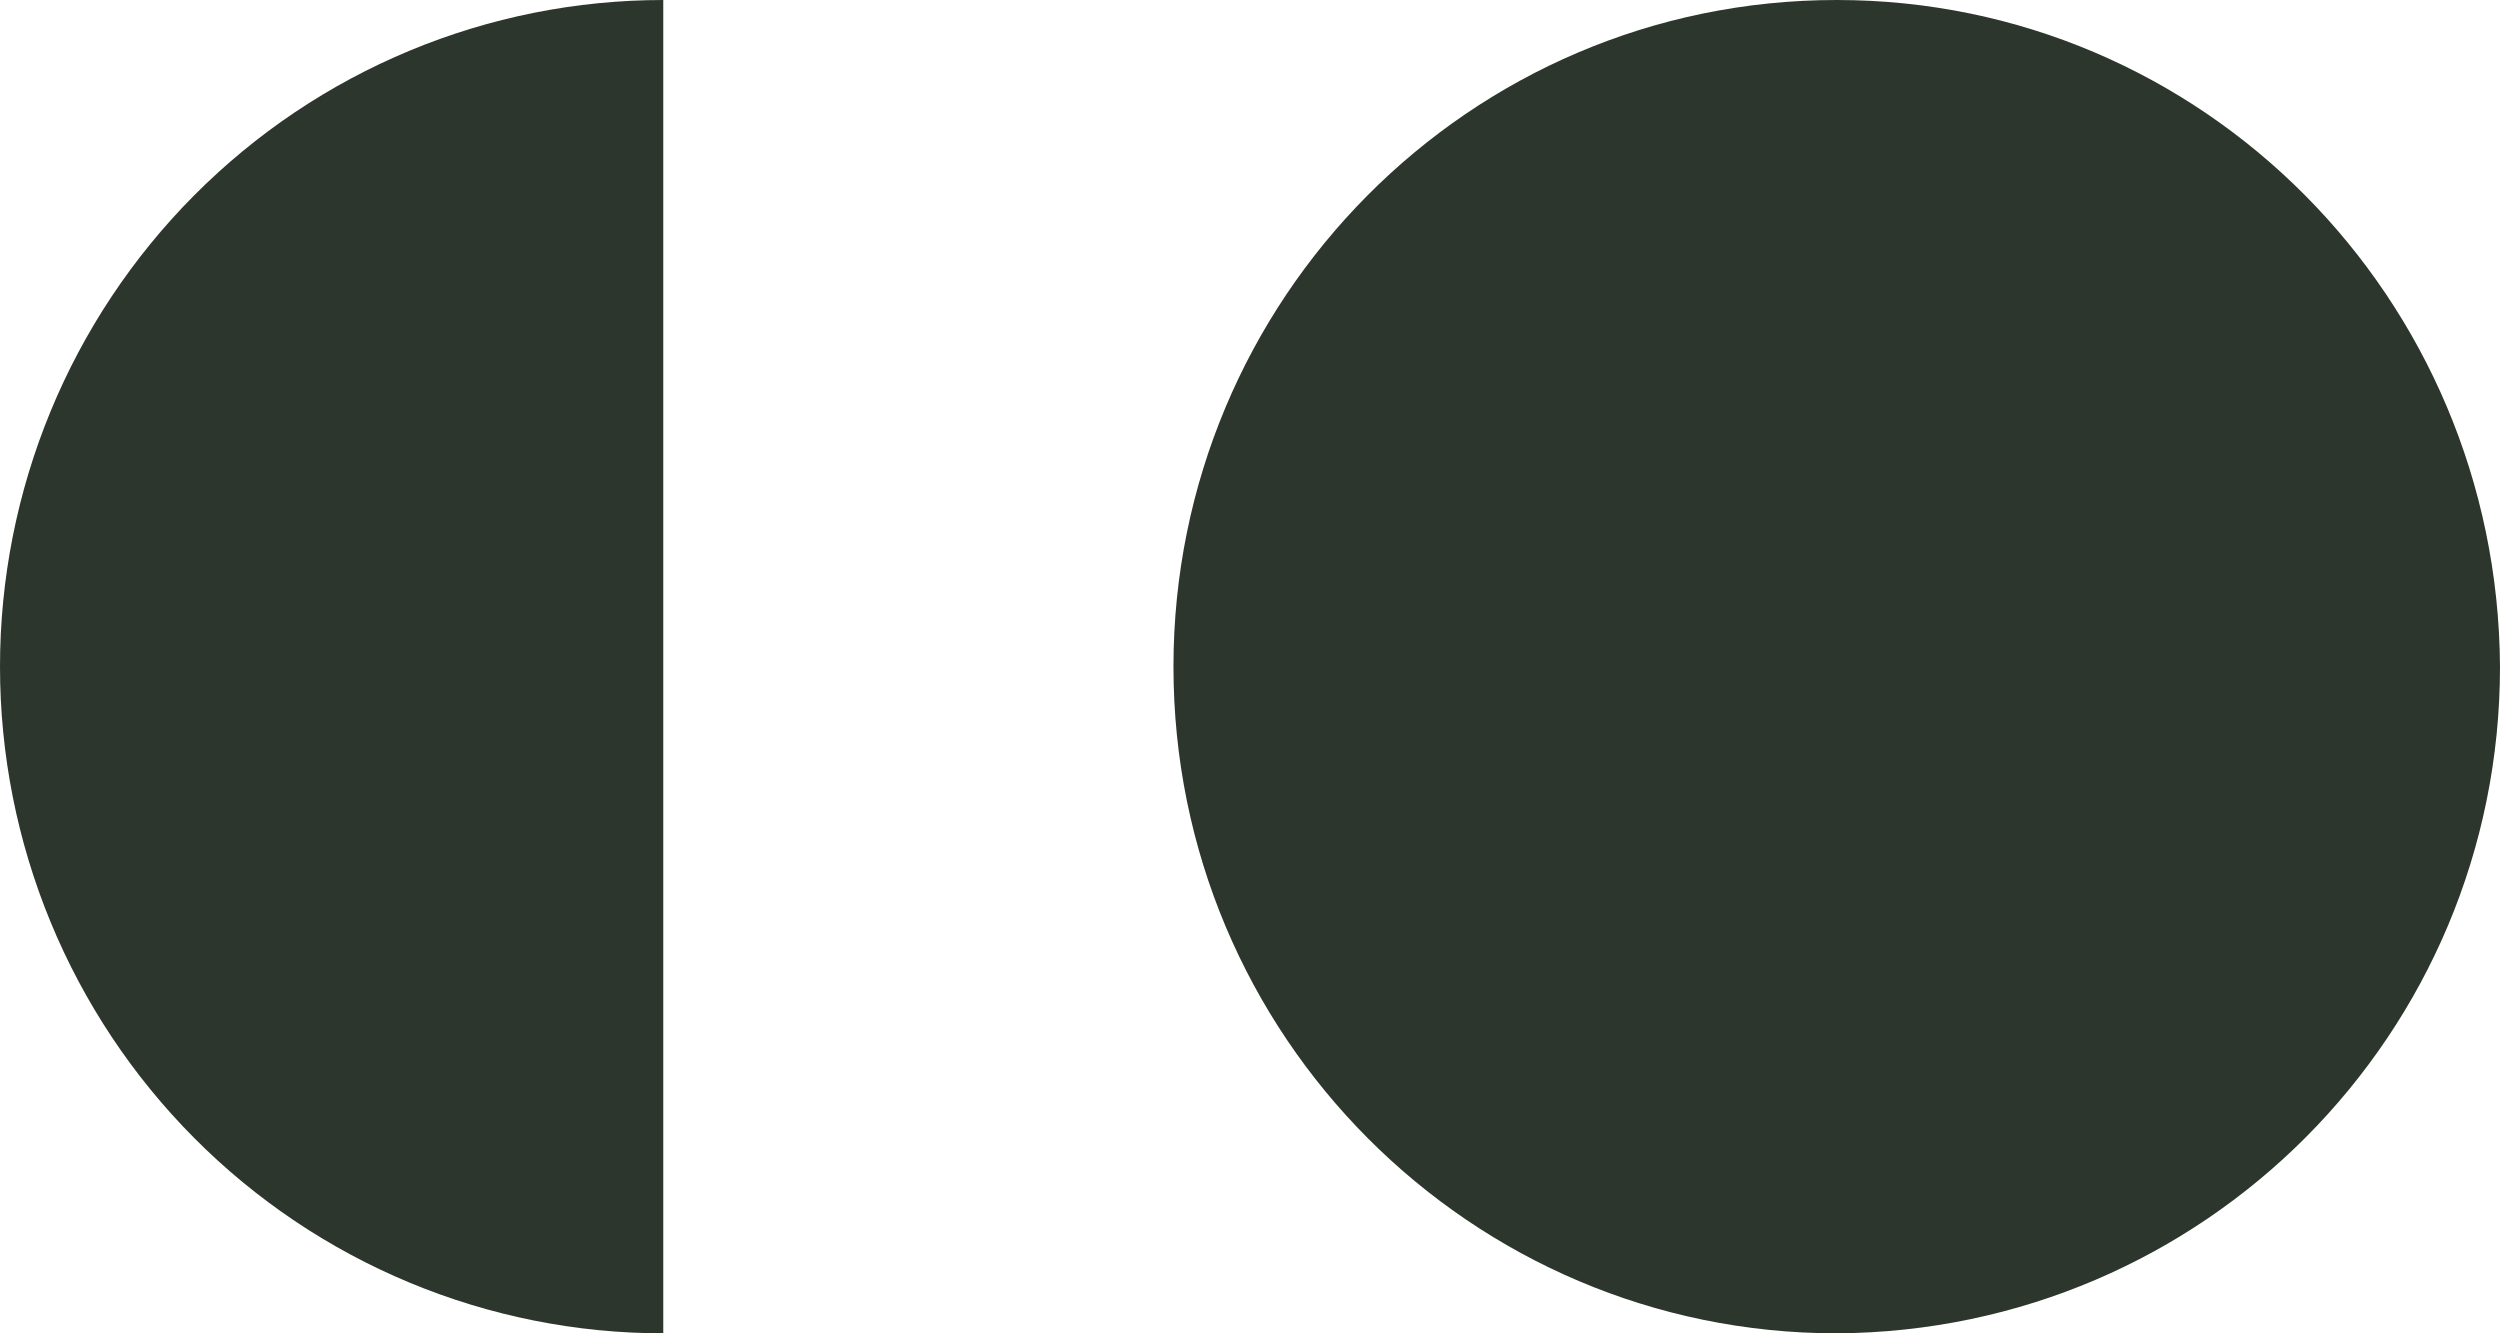
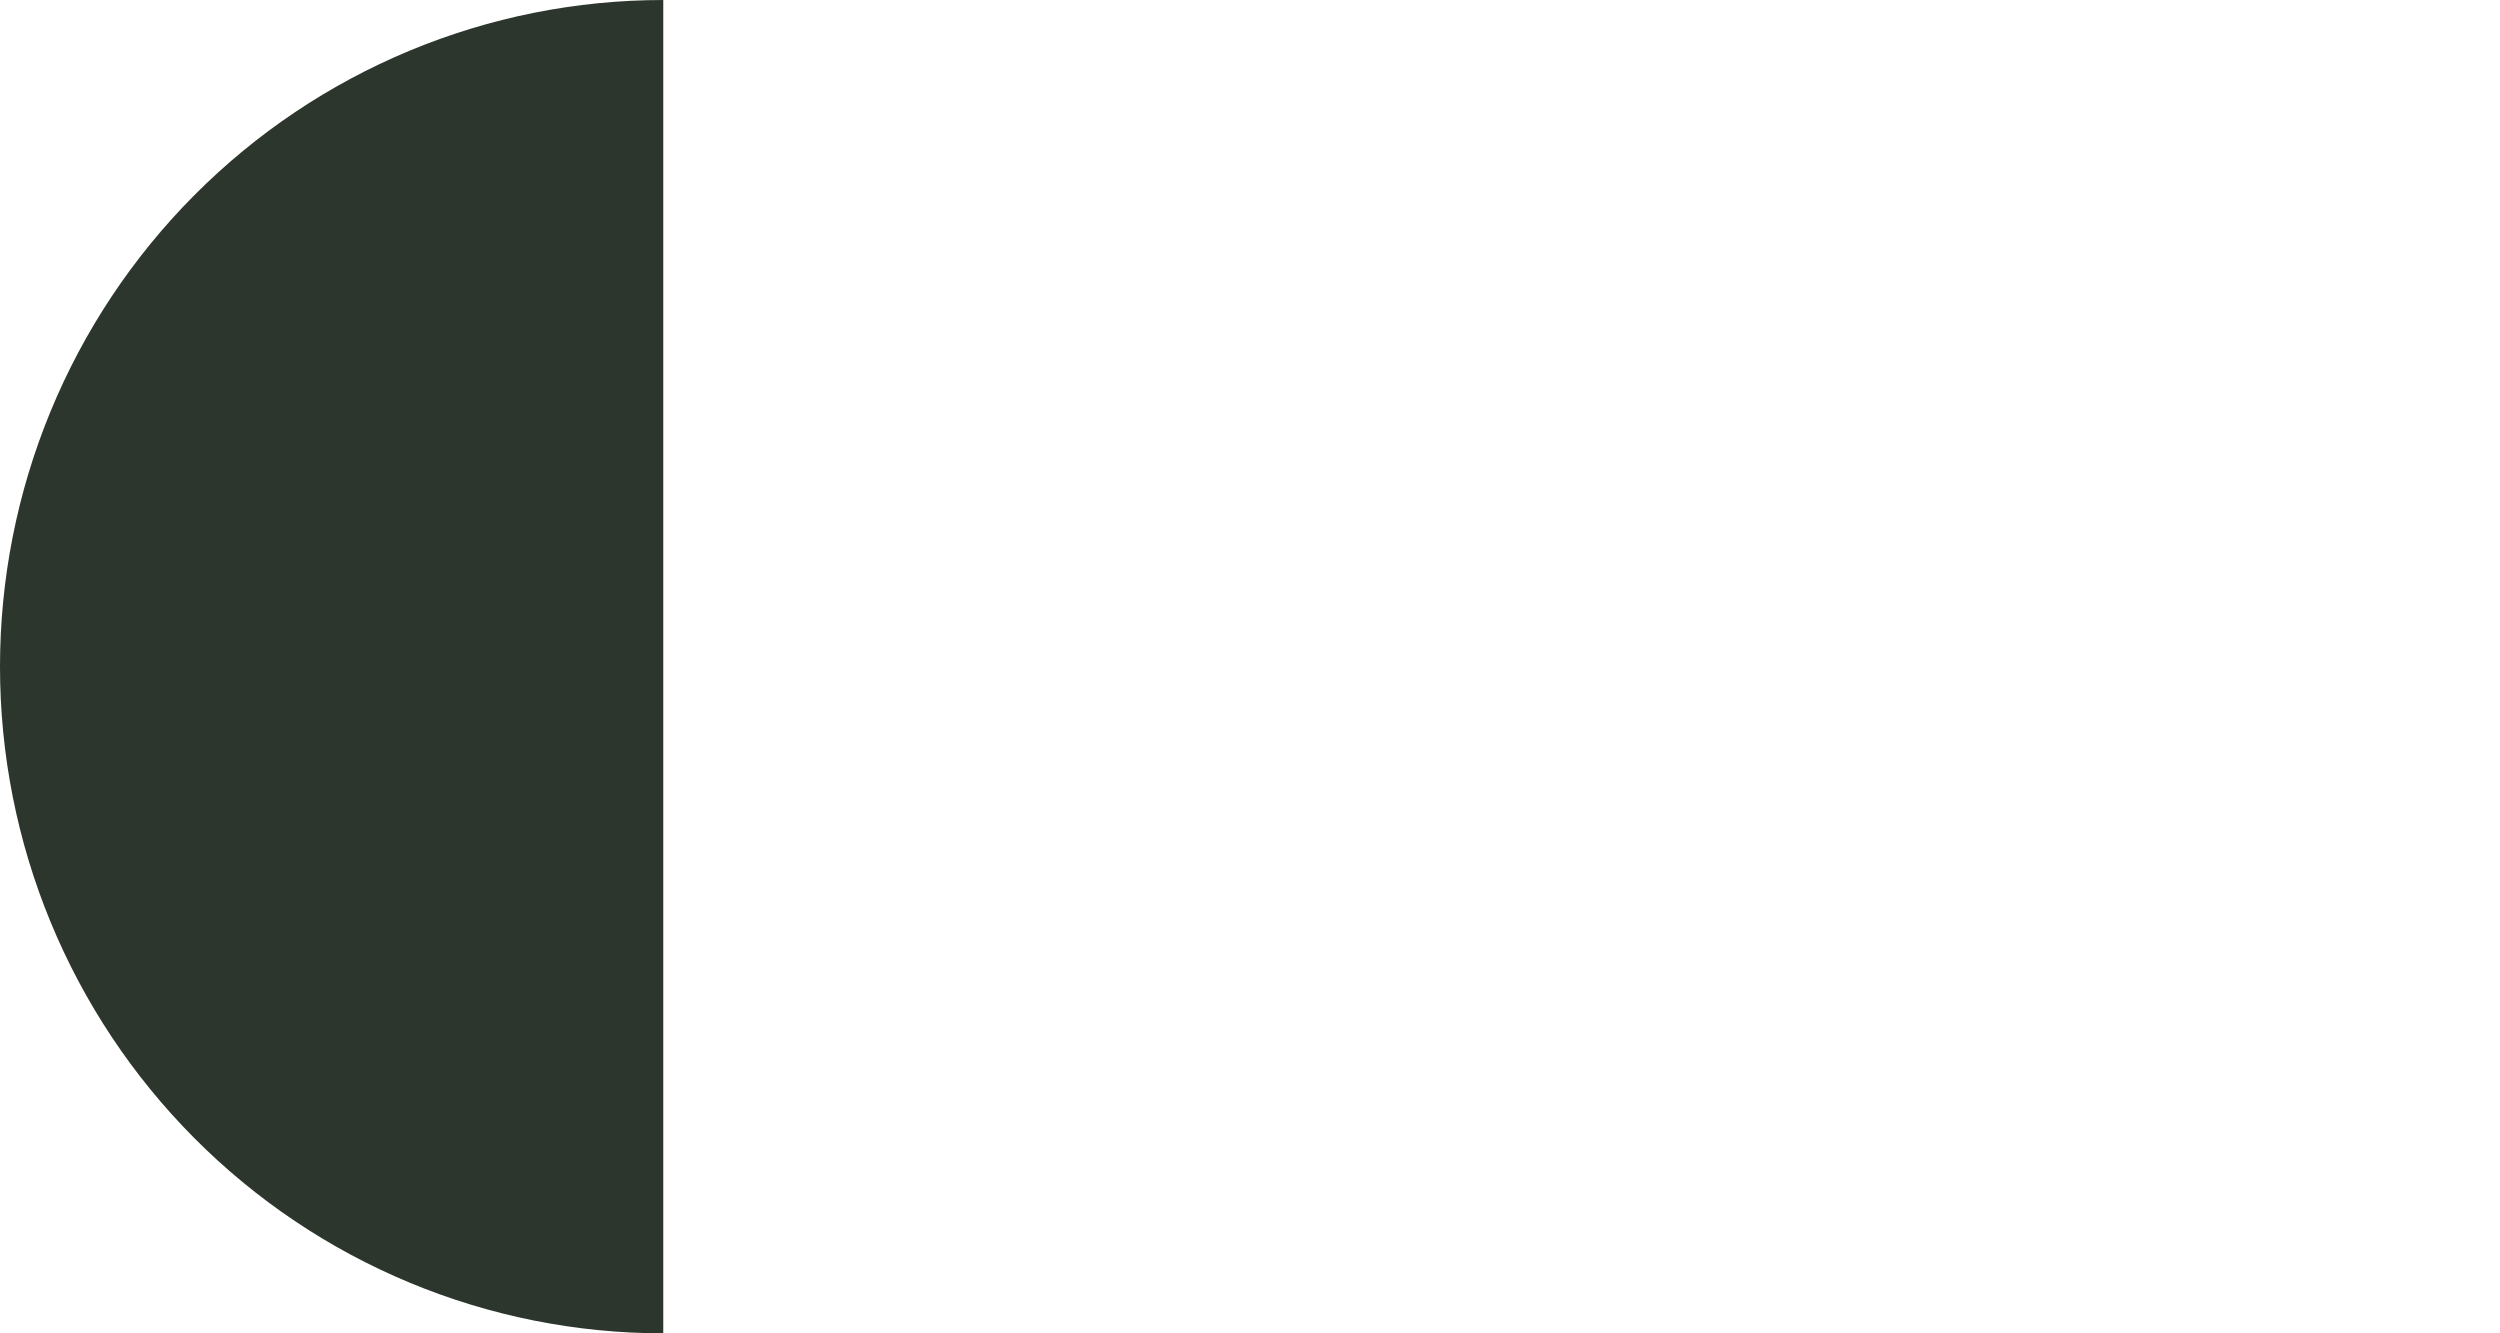
<svg xmlns="http://www.w3.org/2000/svg" fill="none" height="100%" overflow="visible" preserveAspectRatio="none" style="display: block;" viewBox="0 0 150 80" width="100%">
  <g id="Logo Symbol">
-     <path d="M110.204 80C88.284 80 70.408 62.164 70.408 40C70.408 17.967 88.153 0 110.204 0C132.124 0 149.87 17.836 150 40C150 62.033 132.255 79.869 110.204 80Z" fill="#2D362C" id="Vector" />
    <path d="M39.796 4.76995e-07C34.57 5.39635e-07 29.395 1.035 24.567 3.045C19.738 5.055 15.351 8.001 11.656 11.716C7.961 15.43 5.029 19.84 3.029 24.693C1.029 29.546 -7.68485e-07 34.747 -4.77725e-07 40C-1.86966e-07 45.253 1.029 50.454 3.029 55.307C5.029 60.16 7.961 64.57 11.656 68.284C15.351 71.999 19.738 74.945 24.567 76.955C29.395 78.965 34.57 80 39.796 80L39.796 4.76995e-07Z" fill="#2D362C" id="Ellipse 95" />
  </g>
</svg>